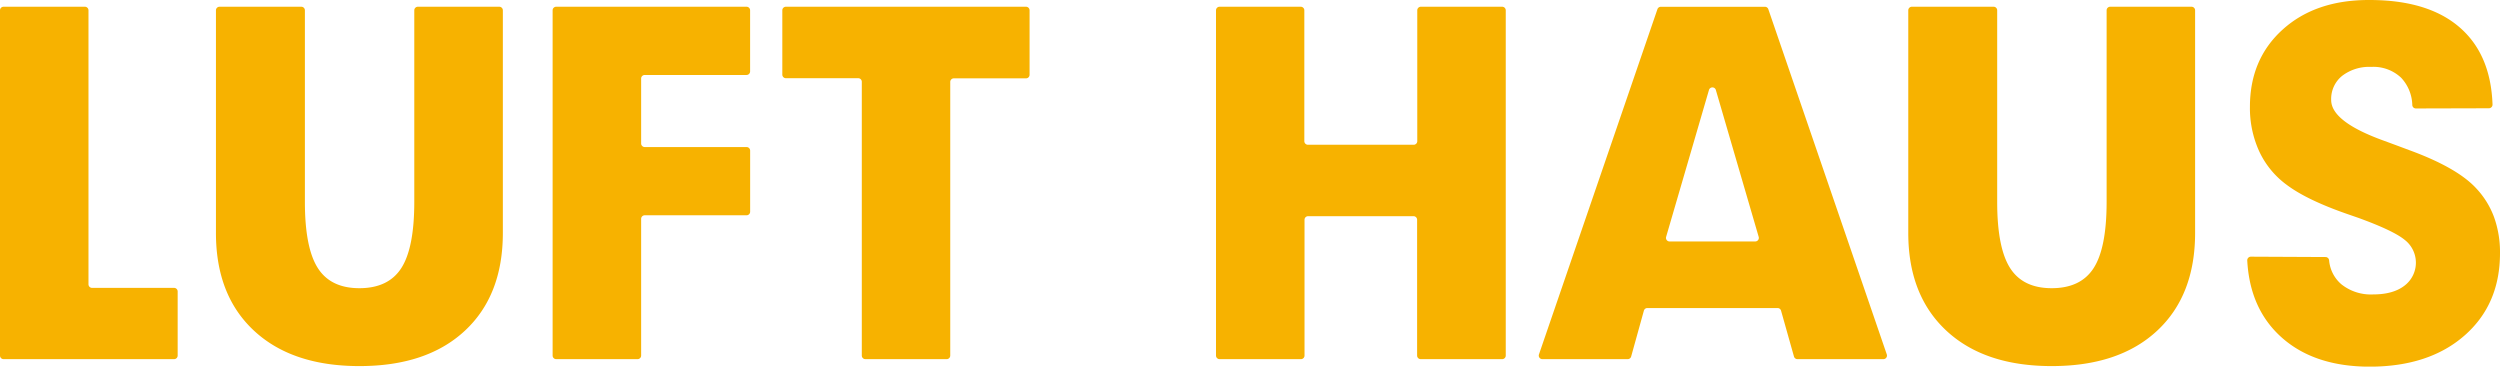
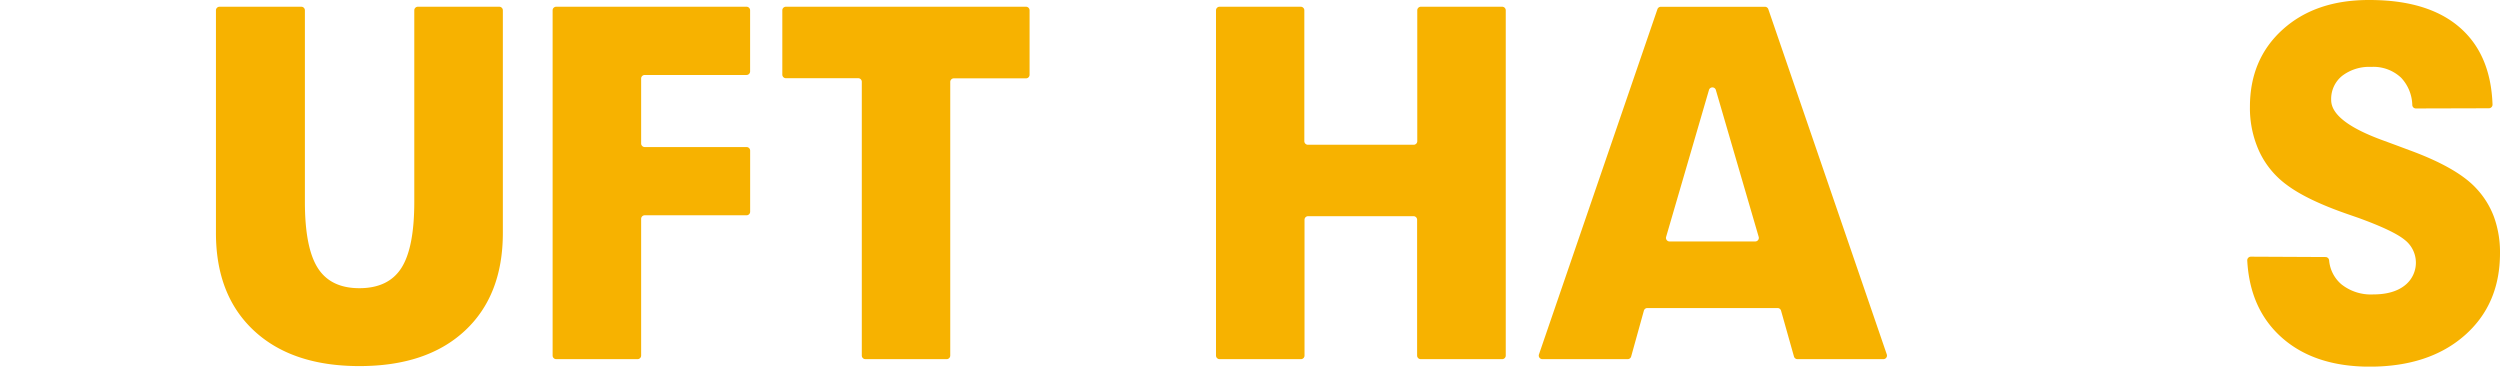
<svg xmlns="http://www.w3.org/2000/svg" viewBox="0 0 641.94 94.13">
  <defs>
    <style>
      .\31 e4664b0-90d1-4ef8-8fb2-572c76857bf3 {
        fill: #f7b200;
      }
    </style>
  </defs>
  <title>logo-luft</title>
  <g id="79380123-b109-4ab8-b959-e7987e285b18" data-name="レイヤー 2">
    <g id="ba28a172-fa2d-4a56-a303-9eb471b9b44a" data-name="base">
      <g>
-         <path class="1e4664b0-90d1-4ef8-8fb2-572c76857bf3" d="M0,91.3V2.65a.92.92,0,0,1,.92-.92H21.8a.92.92,0,0,1,.92.92V73a.92.92,0,0,0,.92.92H44.7a.92.92,0,0,1,.92.92V91.3a.92.92,0,0,1-.92.92H.92A.92.92,0,0,1,0,91.3Z" />
        <path class="1e4664b0-90d1-4ef8-8fb2-572c76857bf3" d="M77.37,1.73a.92.92,0,0,1,.92.92V51.86q0,11.74,3.3,16.94T92.28,74q7.46,0,10.78-5.18t3.32-17V2.65a.92.92,0,0,1,.92-.92H128.2a.92.92,0,0,1,.92.92V59.79q0,16.08-9.77,25.15T92.28,94Q75,94,65.22,84.91T55.45,59.79V2.65a.92.92,0,0,1,.92-.92Z" />
        <path class="1e4664b0-90d1-4ef8-8fb2-572c76857bf3" d="M141.9,91.3V2.65a.92.92,0,0,1,.92-.92h48.87a.92.92,0,0,1,.92.92V18.33a.92.92,0,0,1-.92.92H165.55a.92.92,0,0,0-.92.92V36.84a.92.92,0,0,0,.92.92h26.15a.92.92,0,0,1,.92.92V54.36a.92.92,0,0,1-.92.92H165.55a.92.92,0,0,0-.92.92V91.3a.92.92,0,0,1-.92.92H142.82A.92.92,0,0,1,141.9,91.3Z" />
        <path class="1e4664b0-90d1-4ef8-8fb2-572c76857bf3" d="M221.29,91.3V21a.92.92,0,0,0-.92-.92H201.8a.92.92,0,0,1-.92-.92V2.65a.92.92,0,0,1,.92-.92h61.65a.92.92,0,0,1,.92.92V19.2a.92.92,0,0,1-.92.92H244.93A.92.92,0,0,0,244,21V91.3a.92.92,0,0,1-.92.92H222.21A.92.92,0,0,1,221.29,91.3Z" />
        <path class="1e4664b0-90d1-4ef8-8fb2-572c76857bf3" d="M312.24,91.3V2.65a.92.92,0,0,1,.92-.92H334a.92.92,0,0,1,.92.92v33.6a.92.92,0,0,0,.92.92H363a.92.92,0,0,0,.92-.92V2.65a.92.92,0,0,1,.92-.92h20.88a.92.92,0,0,1,.92.92V91.3a.92.92,0,0,1-.92.92H364.8a.92.92,0,0,1-.92-.92V56.43a.92.92,0,0,0-.92-.92H335.89a.92.92,0,0,0-.92.92V91.3a.92.92,0,0,1-.92.92H313.16A.92.92,0,0,1,312.24,91.3Z" />
        <path class="1e4664b0-90d1-4ef8-8fb2-572c76857bf3" d="M395.17,91,425.59,2.36a.92.92,0,0,1,.87-.62h26.73a.92.92,0,0,1,.87.62L484.48,91a.92.92,0,0,1-.87,1.22H461.54a.92.92,0,0,1-.89-.67l-3.32-11.78a.92.92,0,0,0-.89-.67H423a.92.92,0,0,0-.89.67l-3.27,11.78a.92.92,0,0,1-.89.67H396A.92.92,0,0,1,395.17,91Zm33.59-29h21.95a.92.92,0,0,0,.88-1.18l-11-37.71a.92.92,0,0,0-1.77,0l-11,37.71A.92.92,0,0,0,428.76,62Z" />
-         <path class="1e4664b0-90d1-4ef8-8fb2-572c76857bf3" d="M511.91,1.73a.92.92,0,0,1,.92.92V51.86q0,11.74,3.3,16.94t10.7,5.2q7.46,0,10.78-5.18t3.32-17V2.65a.92.92,0,0,1,.92-.92h20.88a.92.92,0,0,1,.92.92V59.79q0,16.08-9.77,25.15T526.82,94q-17.29,0-27.06-9.11T490,59.79V2.65a.92.92,0,0,1,.92-.92Z" />
        <path class="1e4664b0-90d1-4ef8-8fb2-572c76857bf3" d="M597.15,66a.93.93,0,0,1,.91.85A9.11,9.11,0,0,0,601.21,73a12.15,12.15,0,0,0,8.18,2.6q5.09,0,8-2.23a7.41,7.41,0,0,0,.09-11.77q-2.86-2.37-11.94-5.67L602.86,55q-10.52-3.64-15.73-7.57a22.32,22.32,0,0,1-7-8.53,26.69,26.69,0,0,1-2.4-11.48q0-12.26,8.44-19.86T608.41,0q15.21,0,23.33,7.17,7.83,6.91,8.28,19.63a.94.94,0,0,1-.93,1l-18.76.05a.92.92,0,0,1-.91-.87,10.62,10.62,0,0,0-2.85-7,10.33,10.33,0,0,0-7.69-2.8,11.41,11.41,0,0,0-7.49,2.31,7.61,7.61,0,0,0-2.8,6.19q0,5.55,13.42,10.41,2.72,1,4.22,1.56l2.49.93Q631,43.08,635.87,48.4a21.73,21.73,0,0,1,4.57,7.43,26.65,26.65,0,0,1,1.5,9.16q0,13.18-9.11,21.16t-24.31,8q-14.28,0-22.7-7.55-8.1-7.26-8.78-19.69a.93.93,0,0,1,.93-1Z" />
      </g>
    </g>
  </g>
</svg>